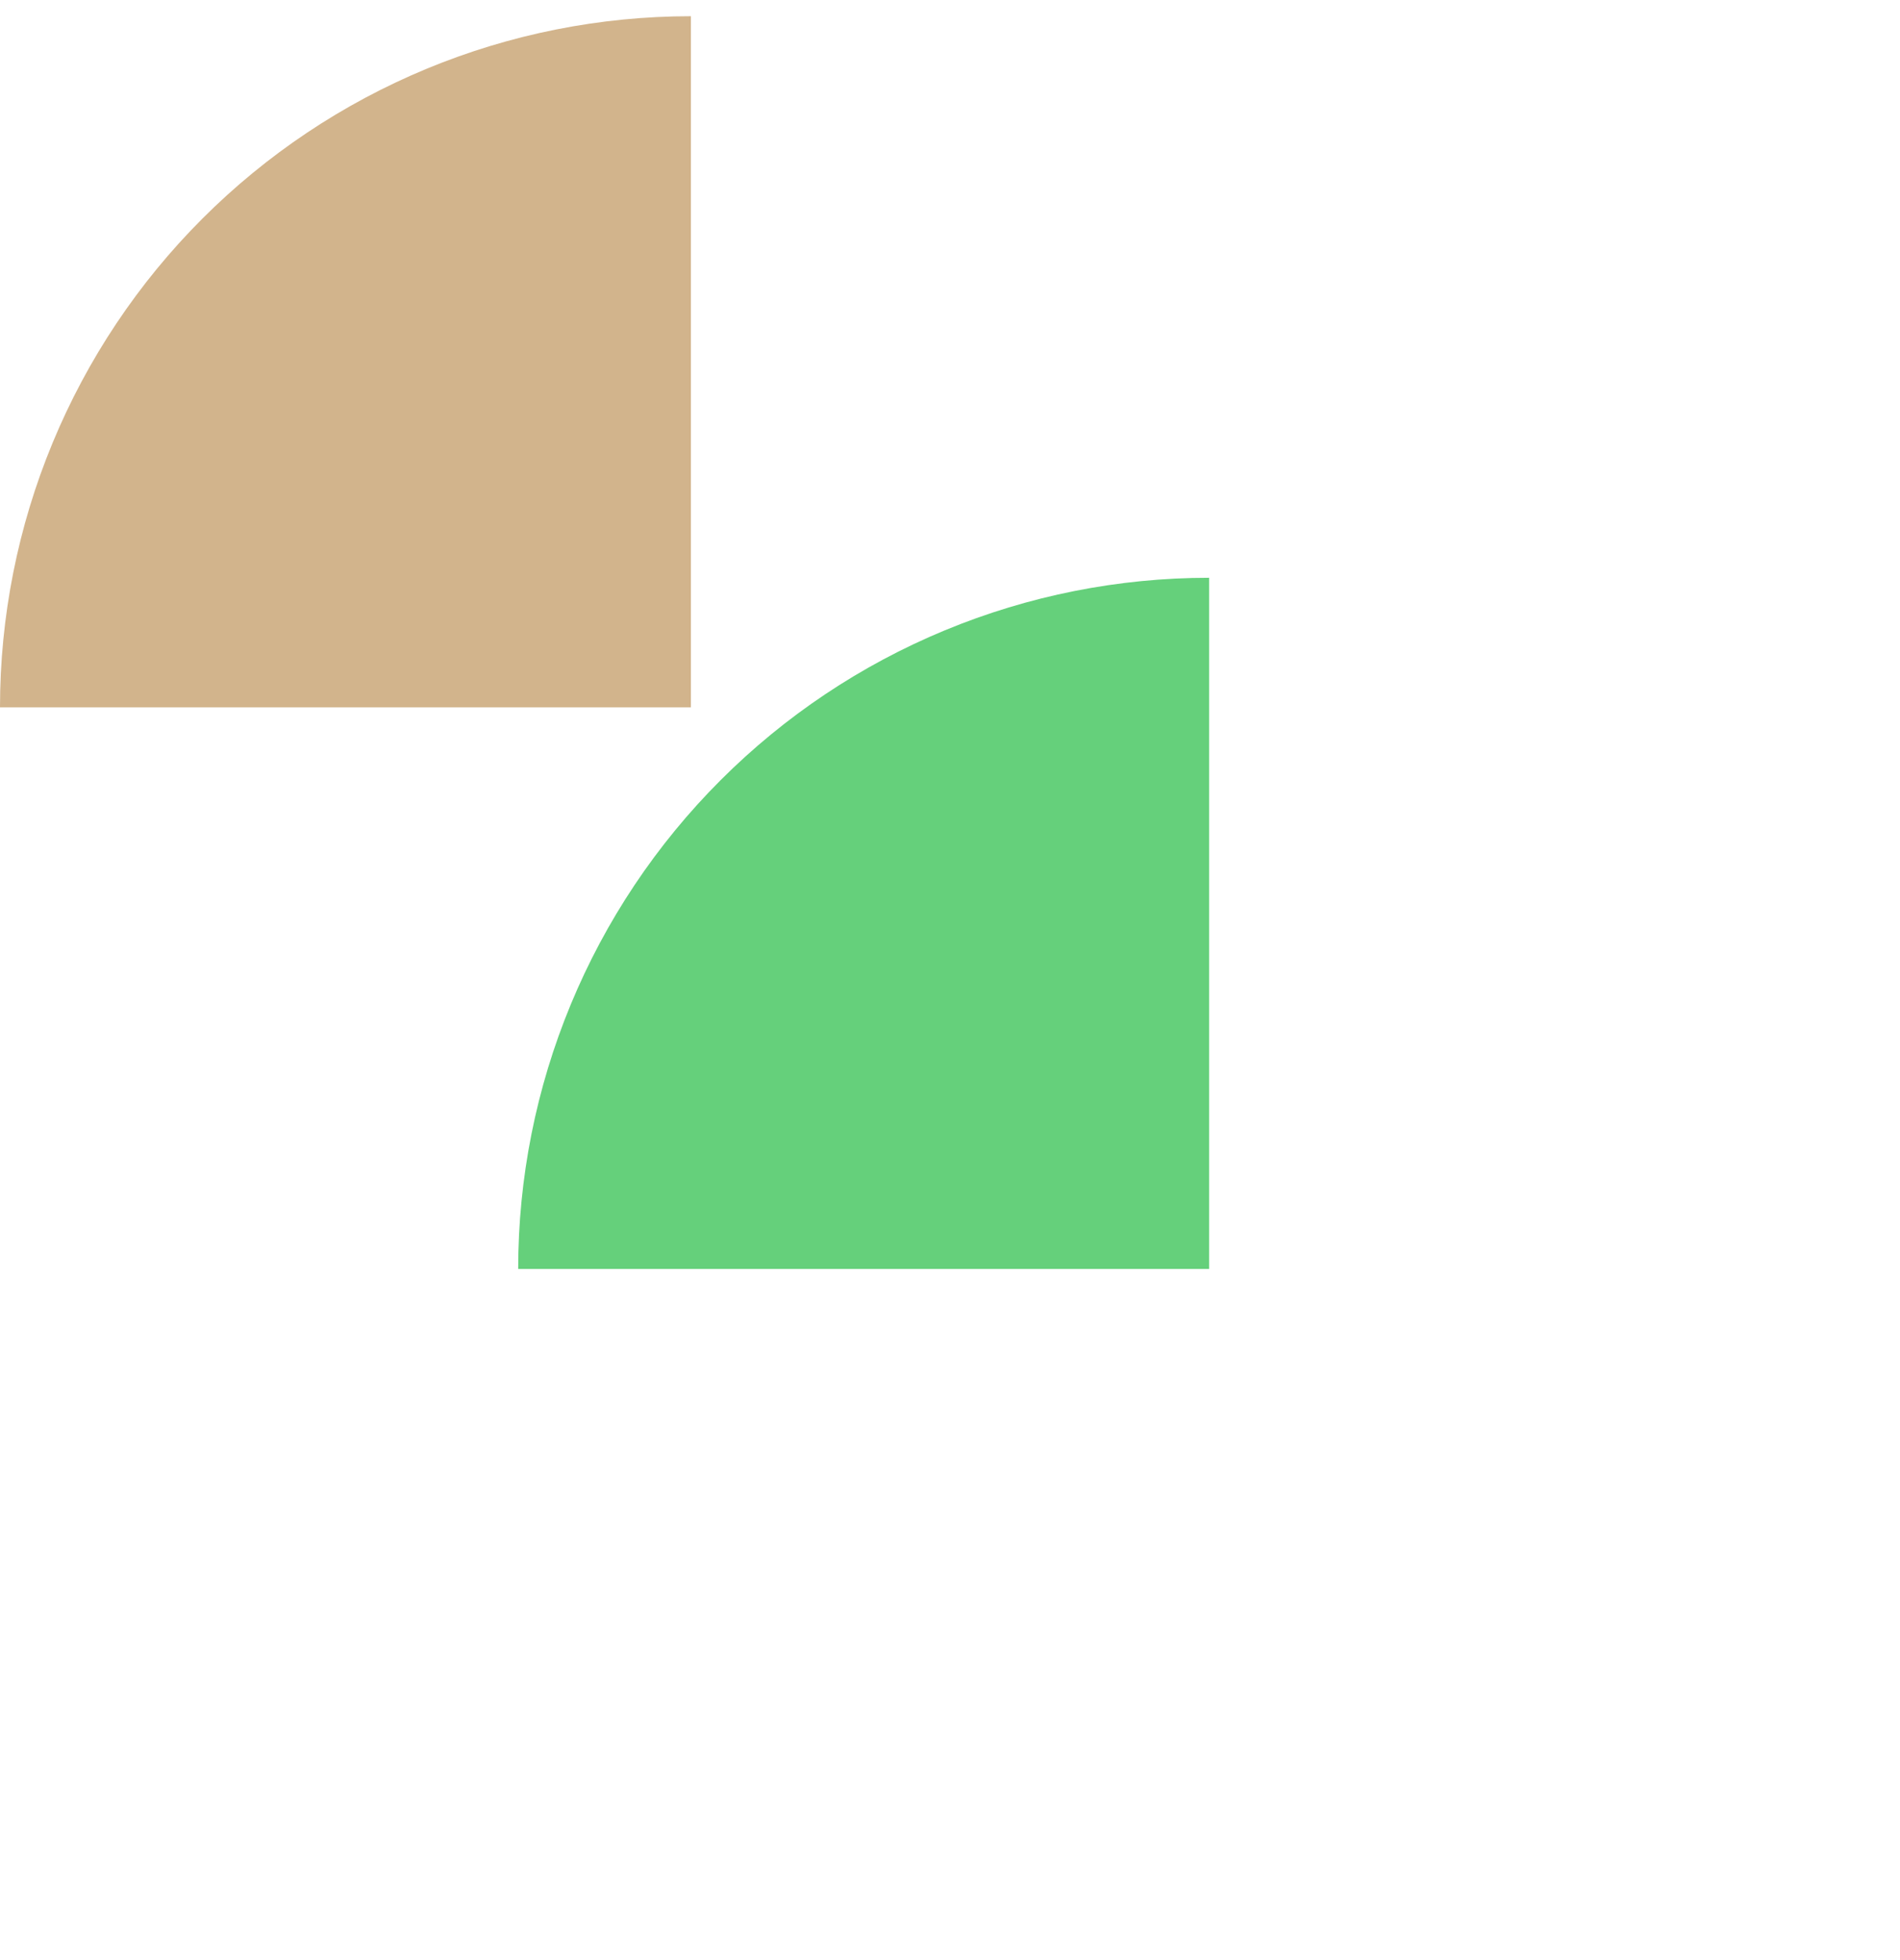
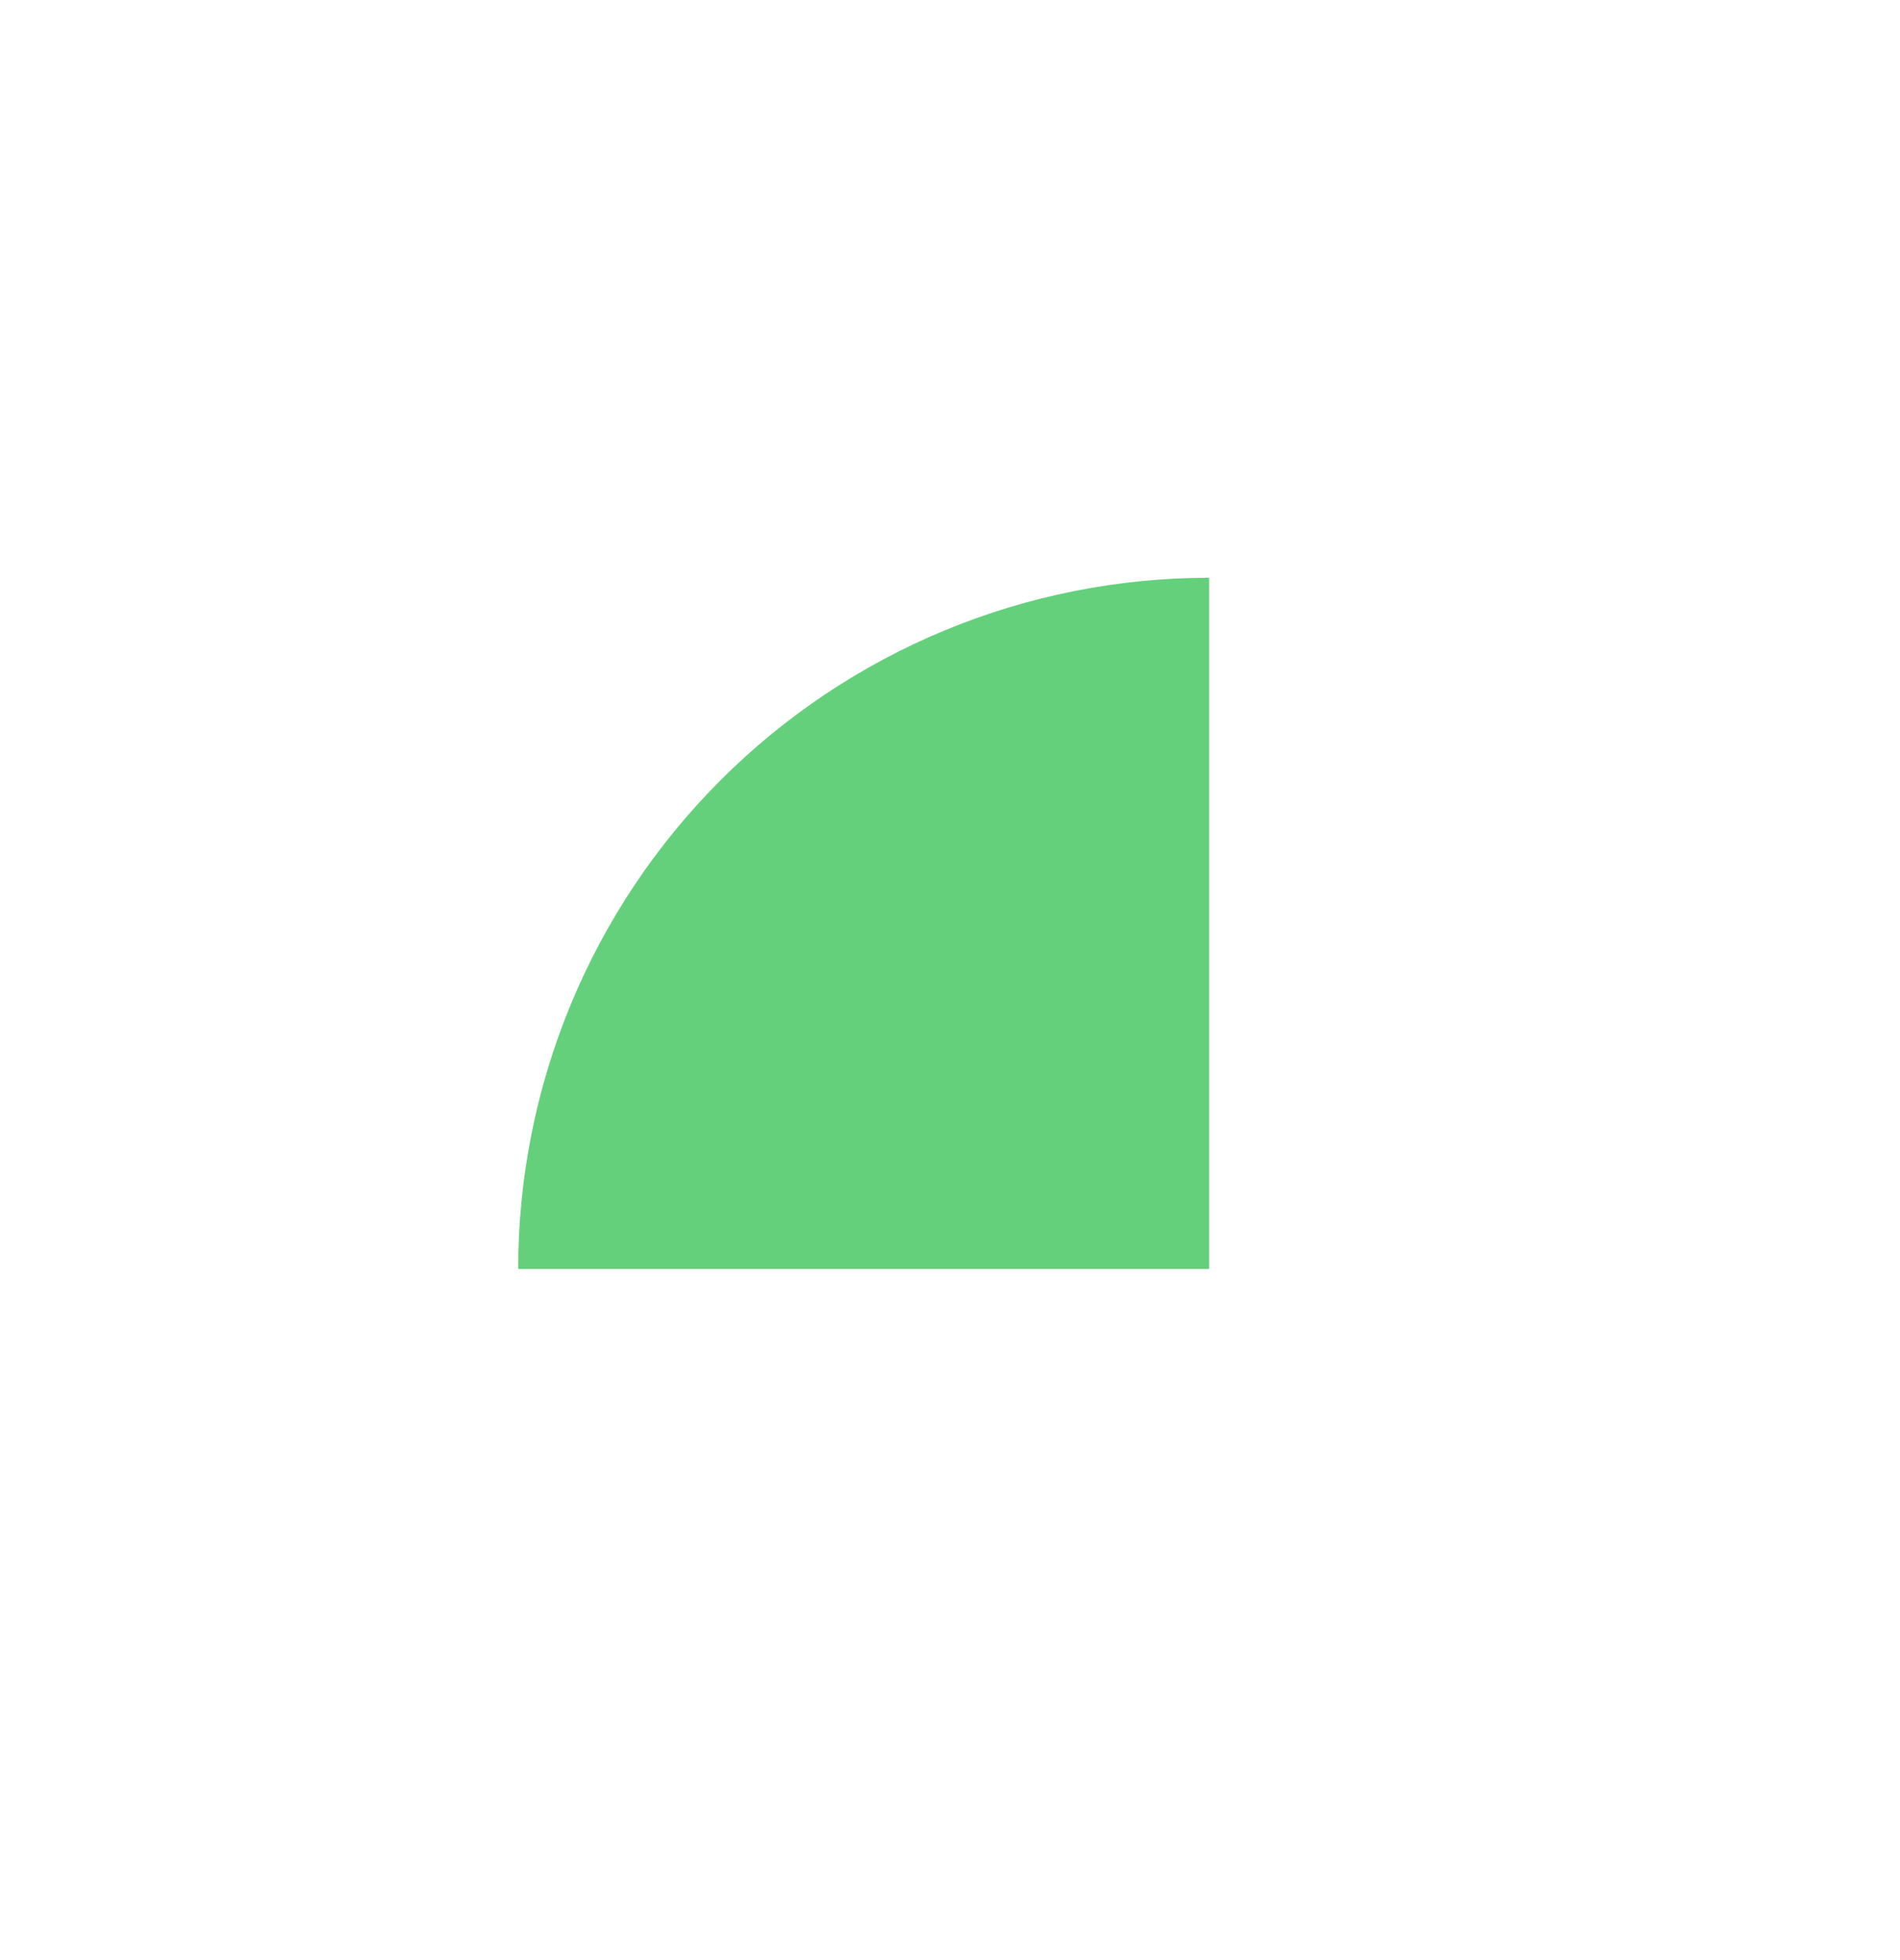
<svg xmlns="http://www.w3.org/2000/svg" width="96" height="99" viewBox="0 0 96 99" fill="none">
-   <path d="M34.909 0.819C30.325 0.819 25.785 1.721 21.55 3.476C17.315 5.23 13.466 7.802 10.225 11.043C6.983 14.285 4.412 18.133 2.657 22.369C0.903 26.604 0 31.143 0 35.728L34.909 35.728L34.909 0.819Z" fill="#D2B48C" />
  <path d="M61.091 29.182C56.507 29.182 51.967 30.085 47.732 31.839C43.496 33.593 39.648 36.165 36.407 39.407C33.165 42.648 30.593 46.496 28.839 50.732C27.085 54.967 26.182 59.507 26.182 64.091L61.091 64.091L61.091 29.182Z" fill="#65D07B" />
</svg>